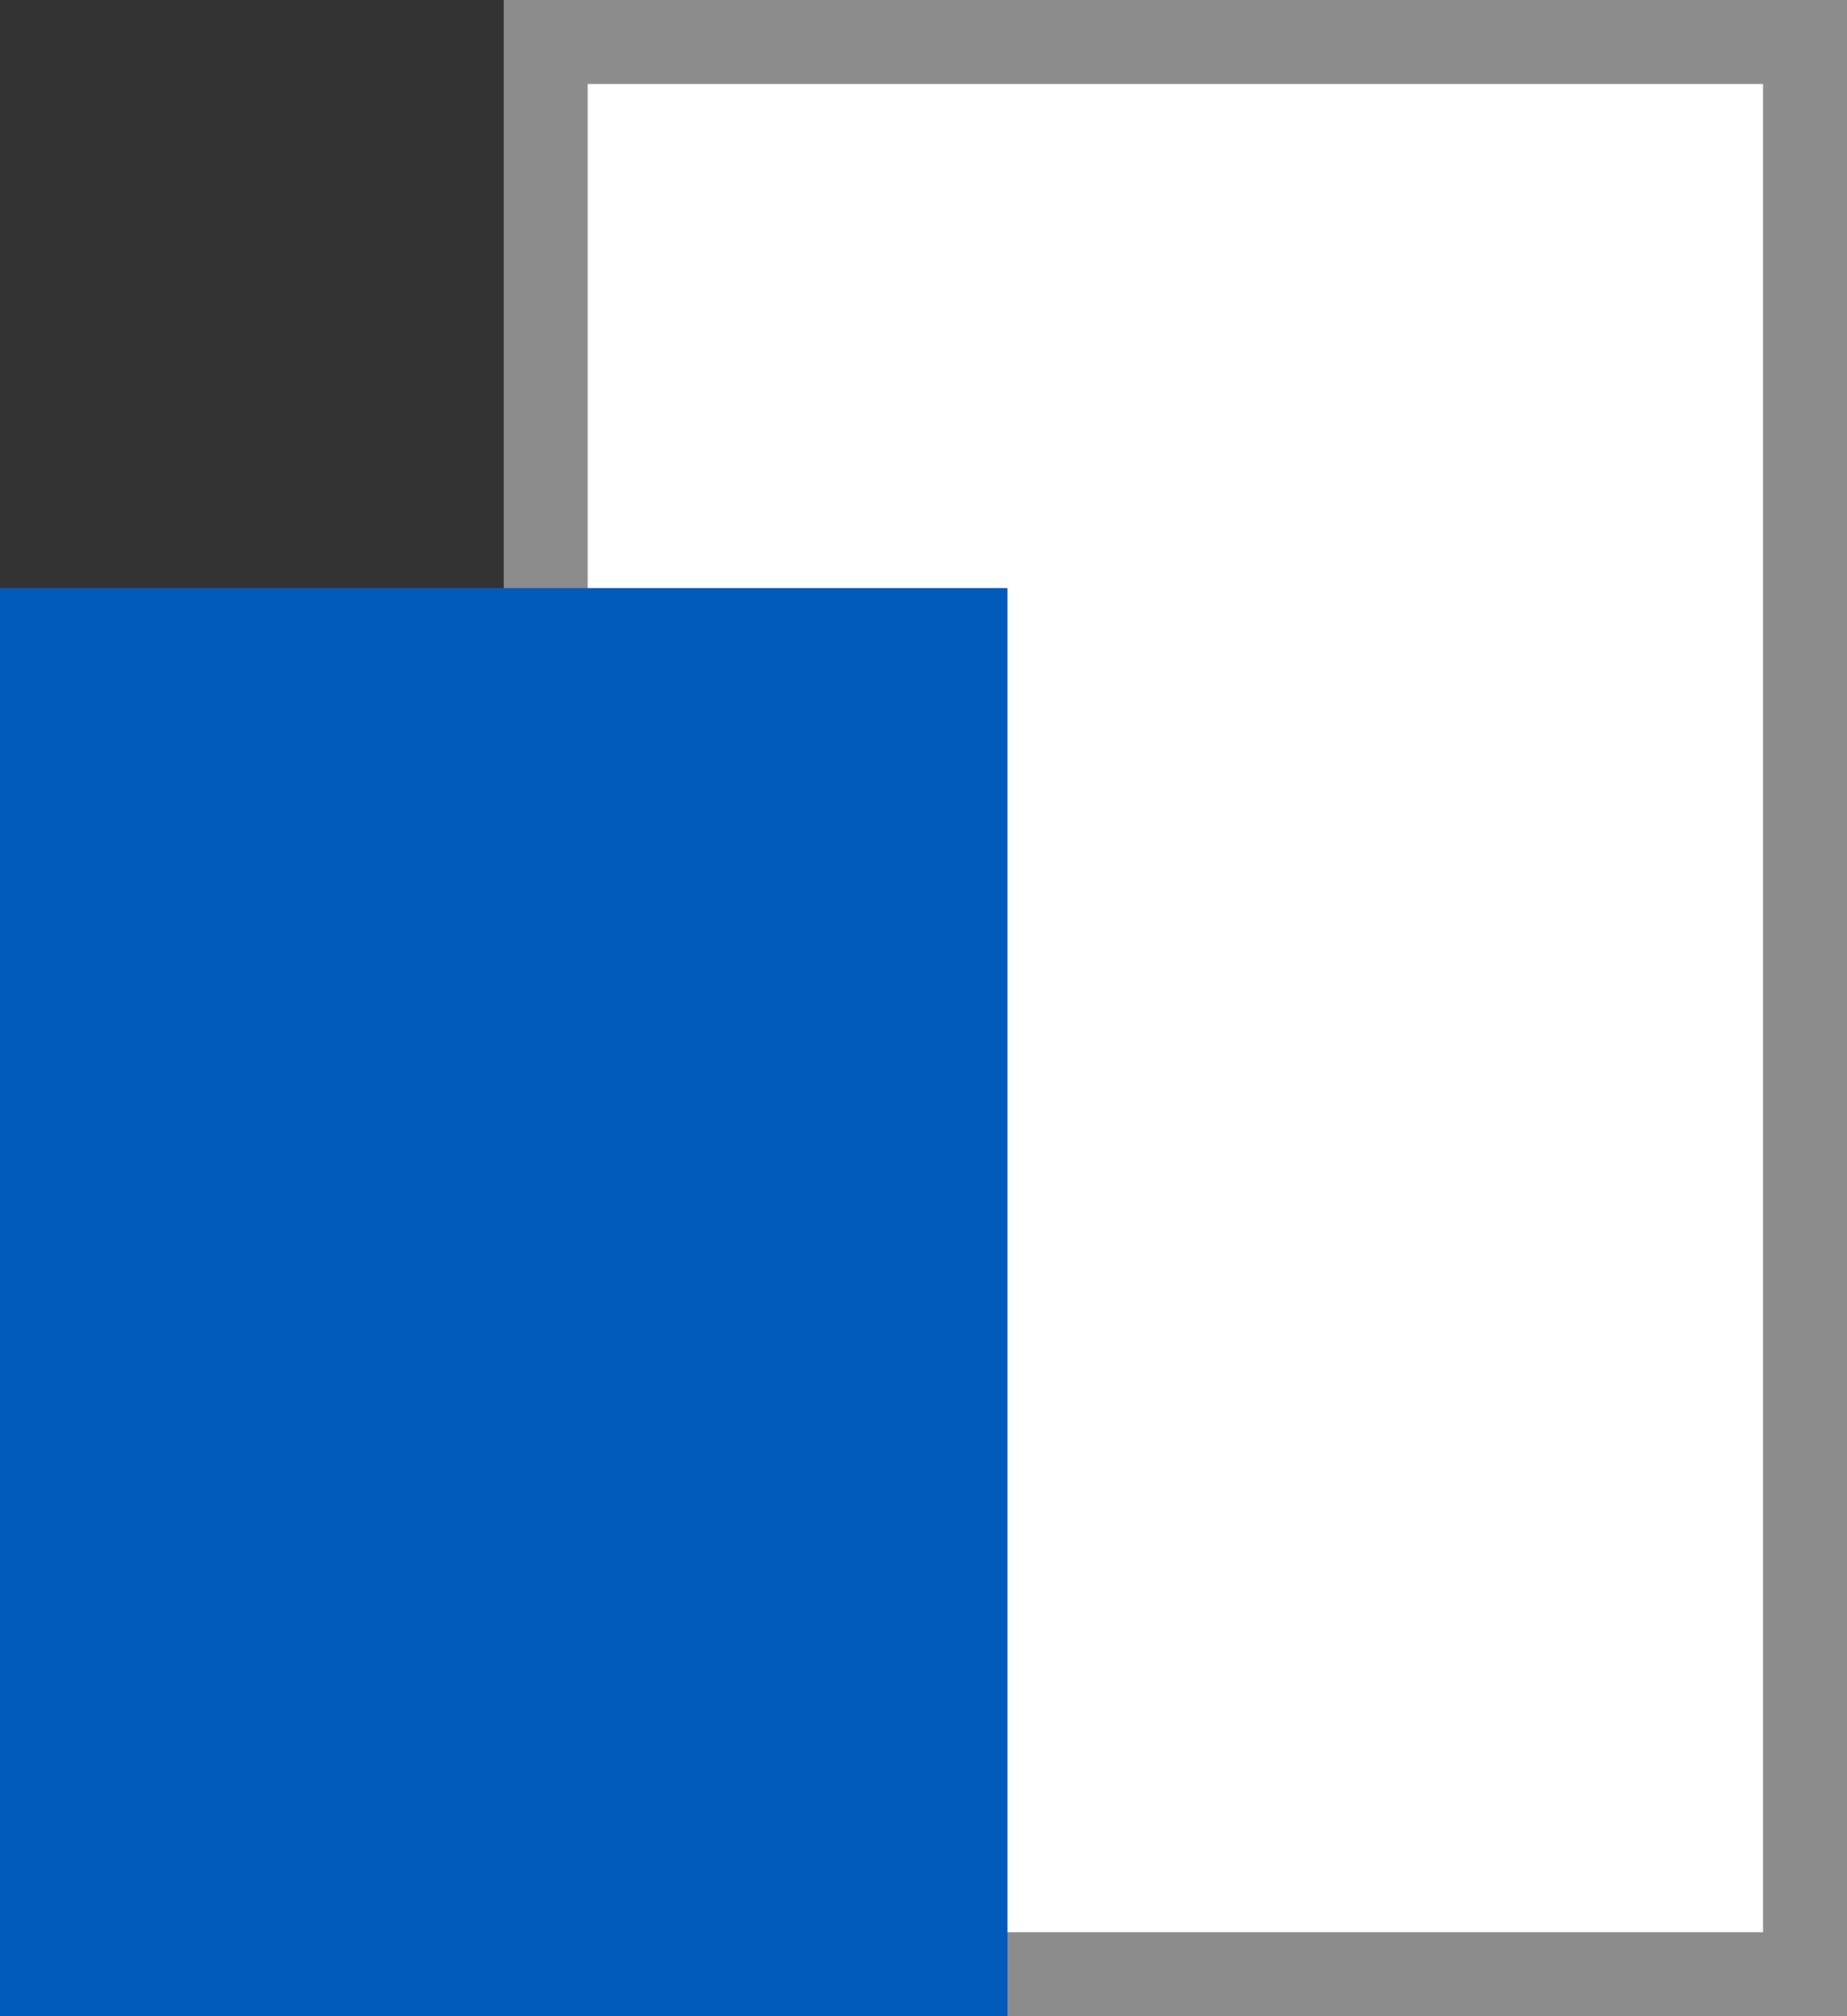
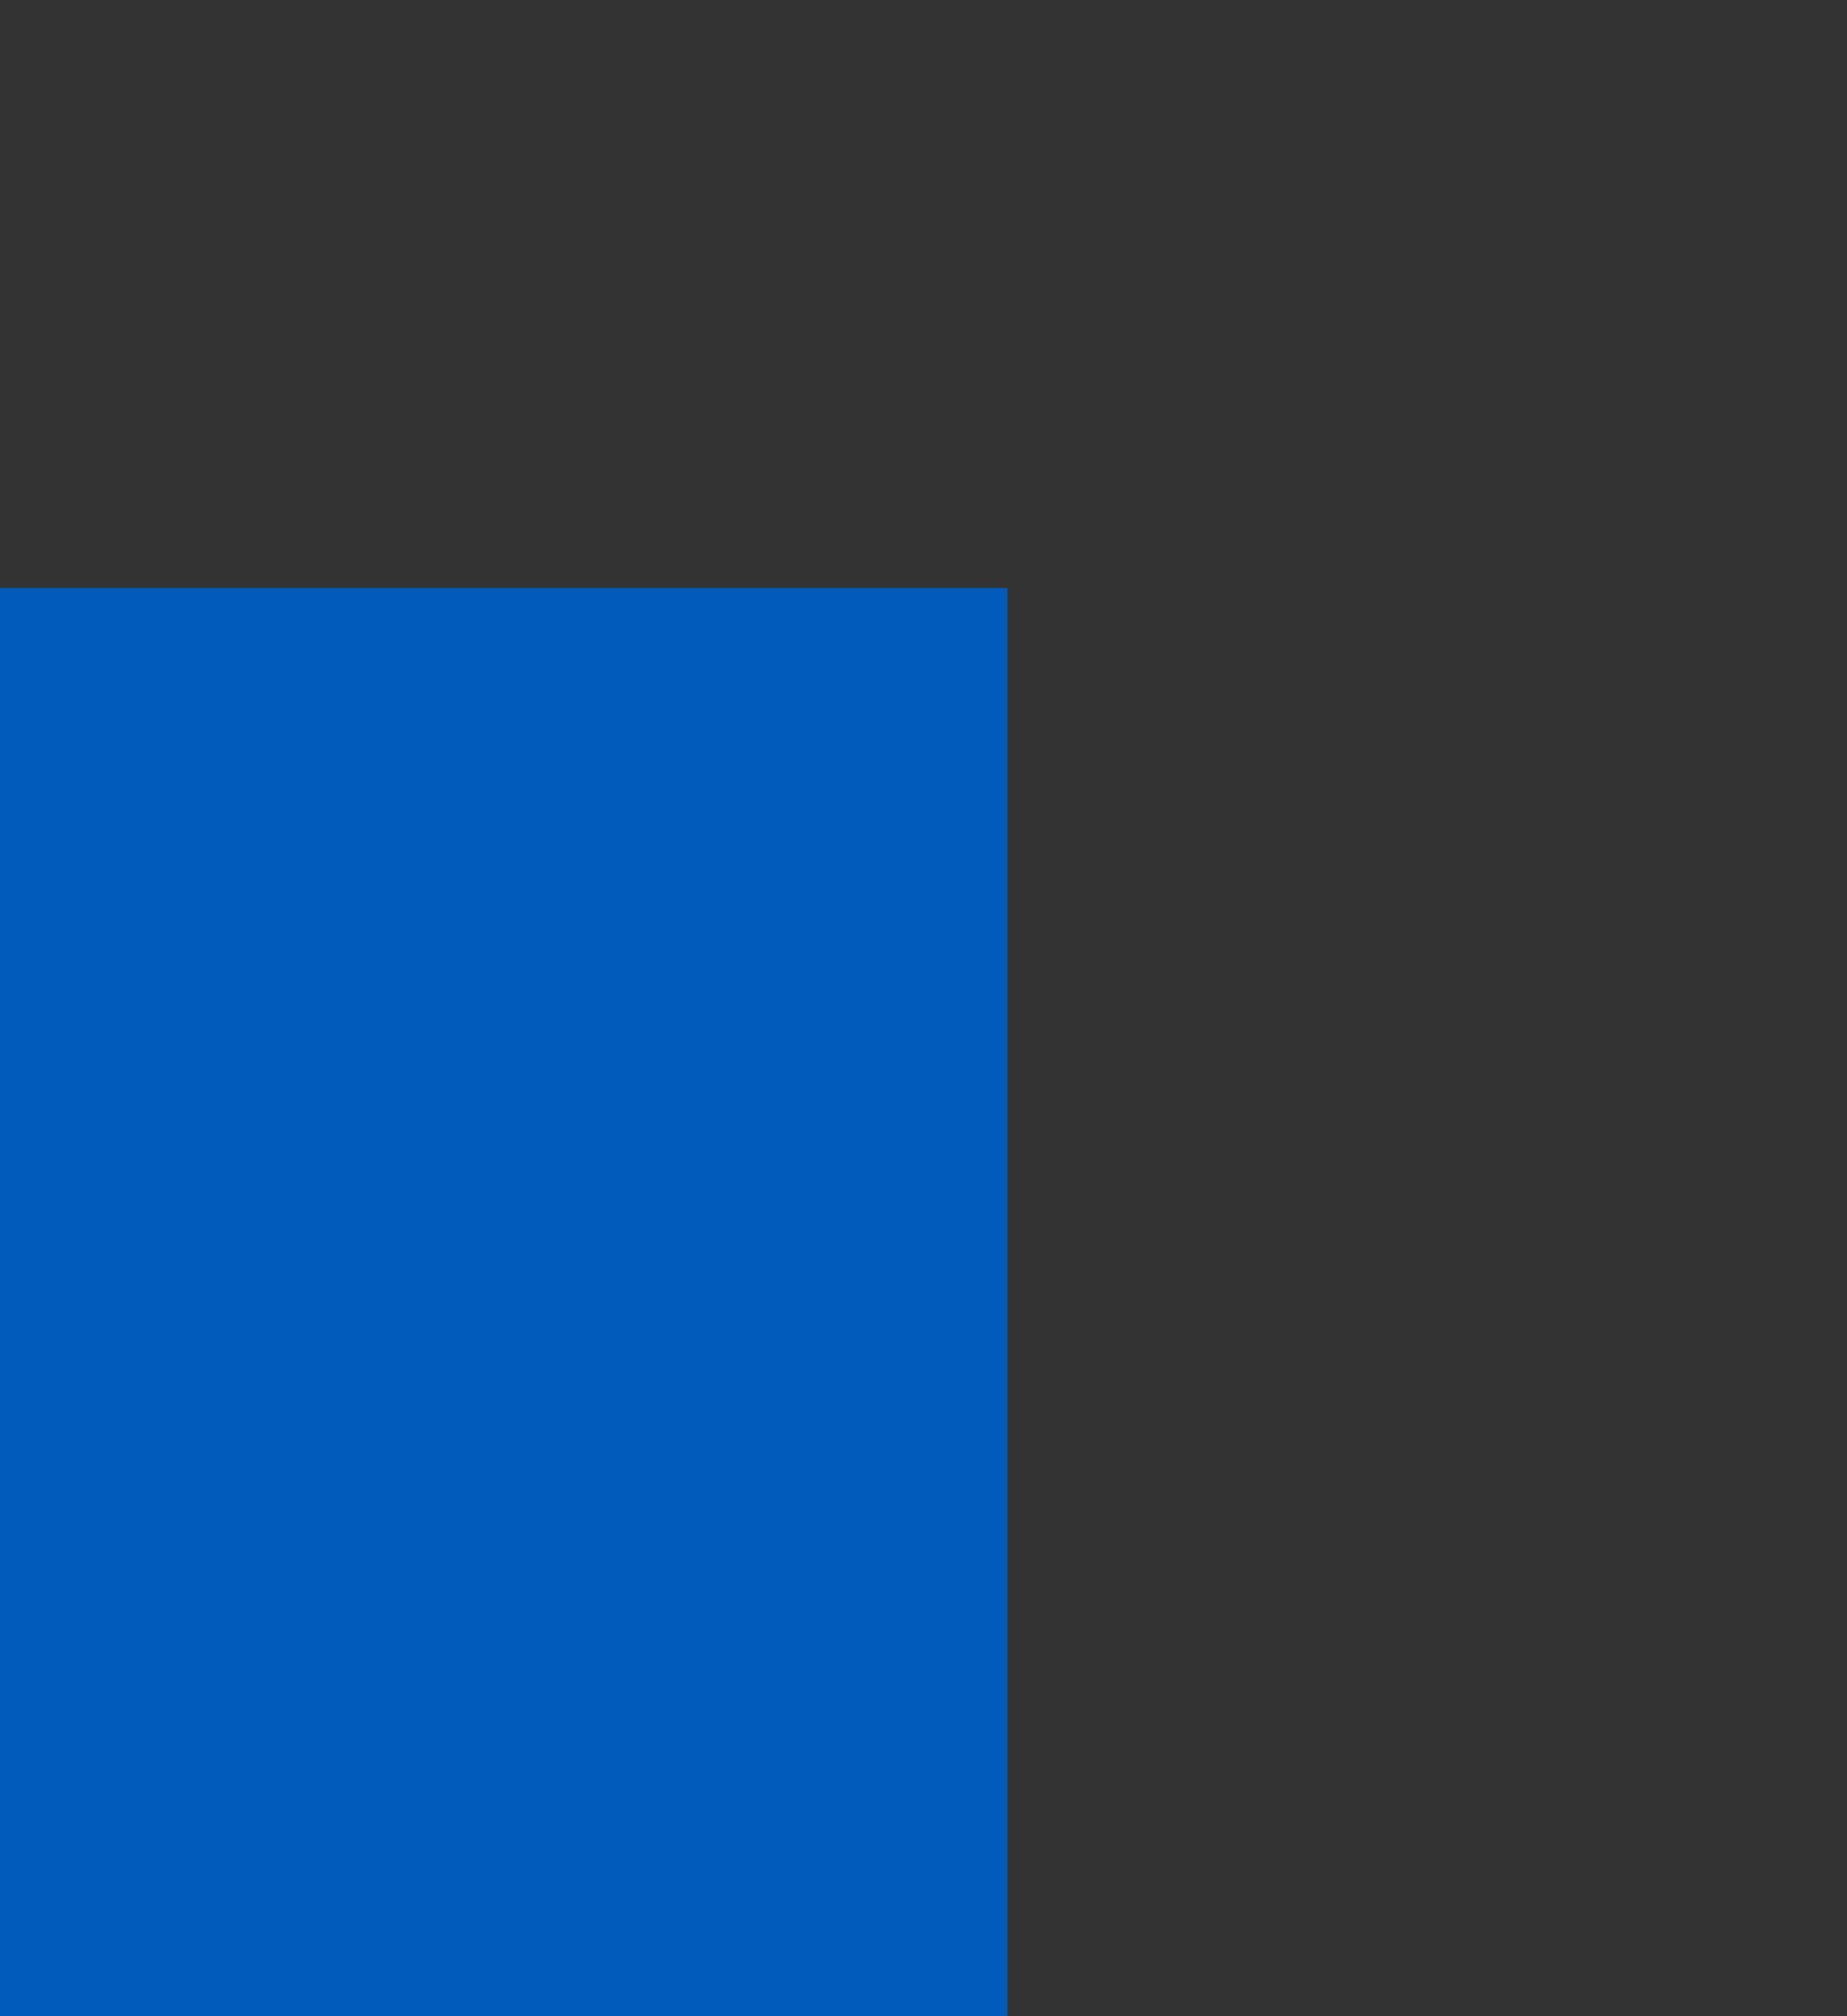
<svg xmlns="http://www.w3.org/2000/svg" width="22" height="24" viewBox="0 0 22 24" fill="none">
  <rect x="0" y="0" width="22" height="24" fill="#333333" stroke="none" />
-   <rect x="6.5" y="23.5" width="23" height="15" transform="rotate(-90 6.5 23.5)" fill="white" stroke="#8C8C8C" />
  <rect y="7" width="12" height="17" fill="#005BBB" />
</svg>